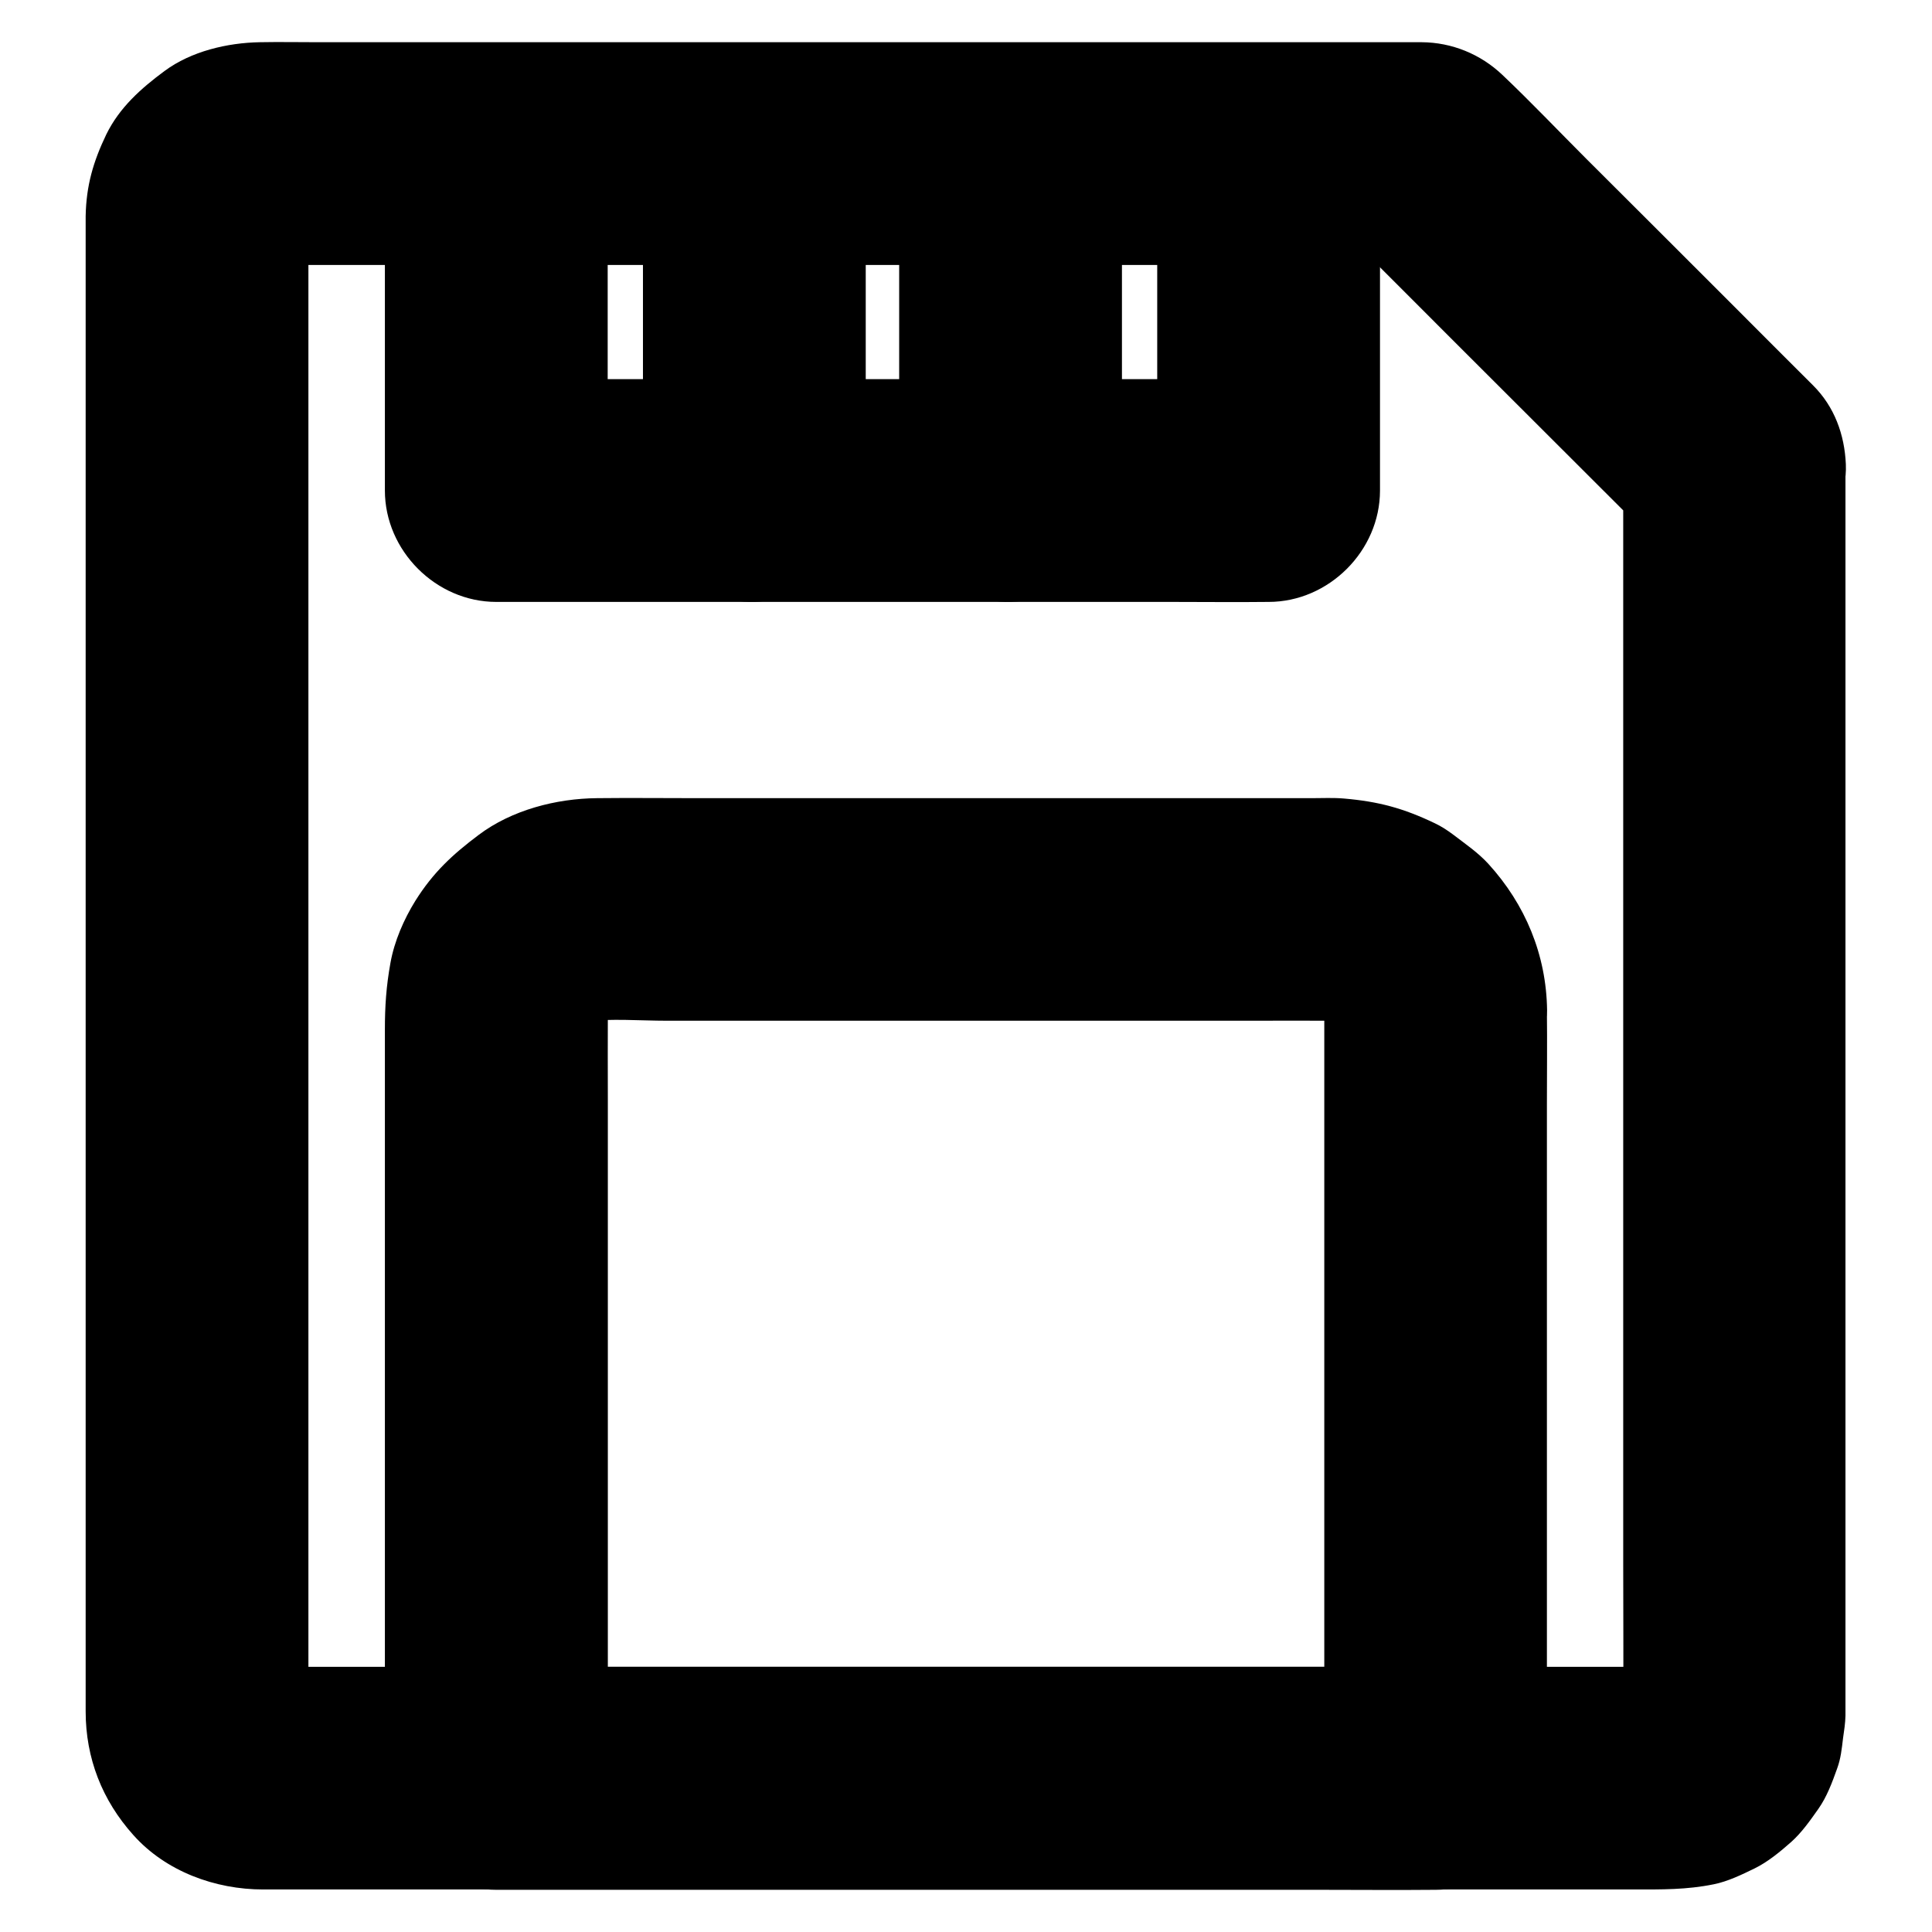
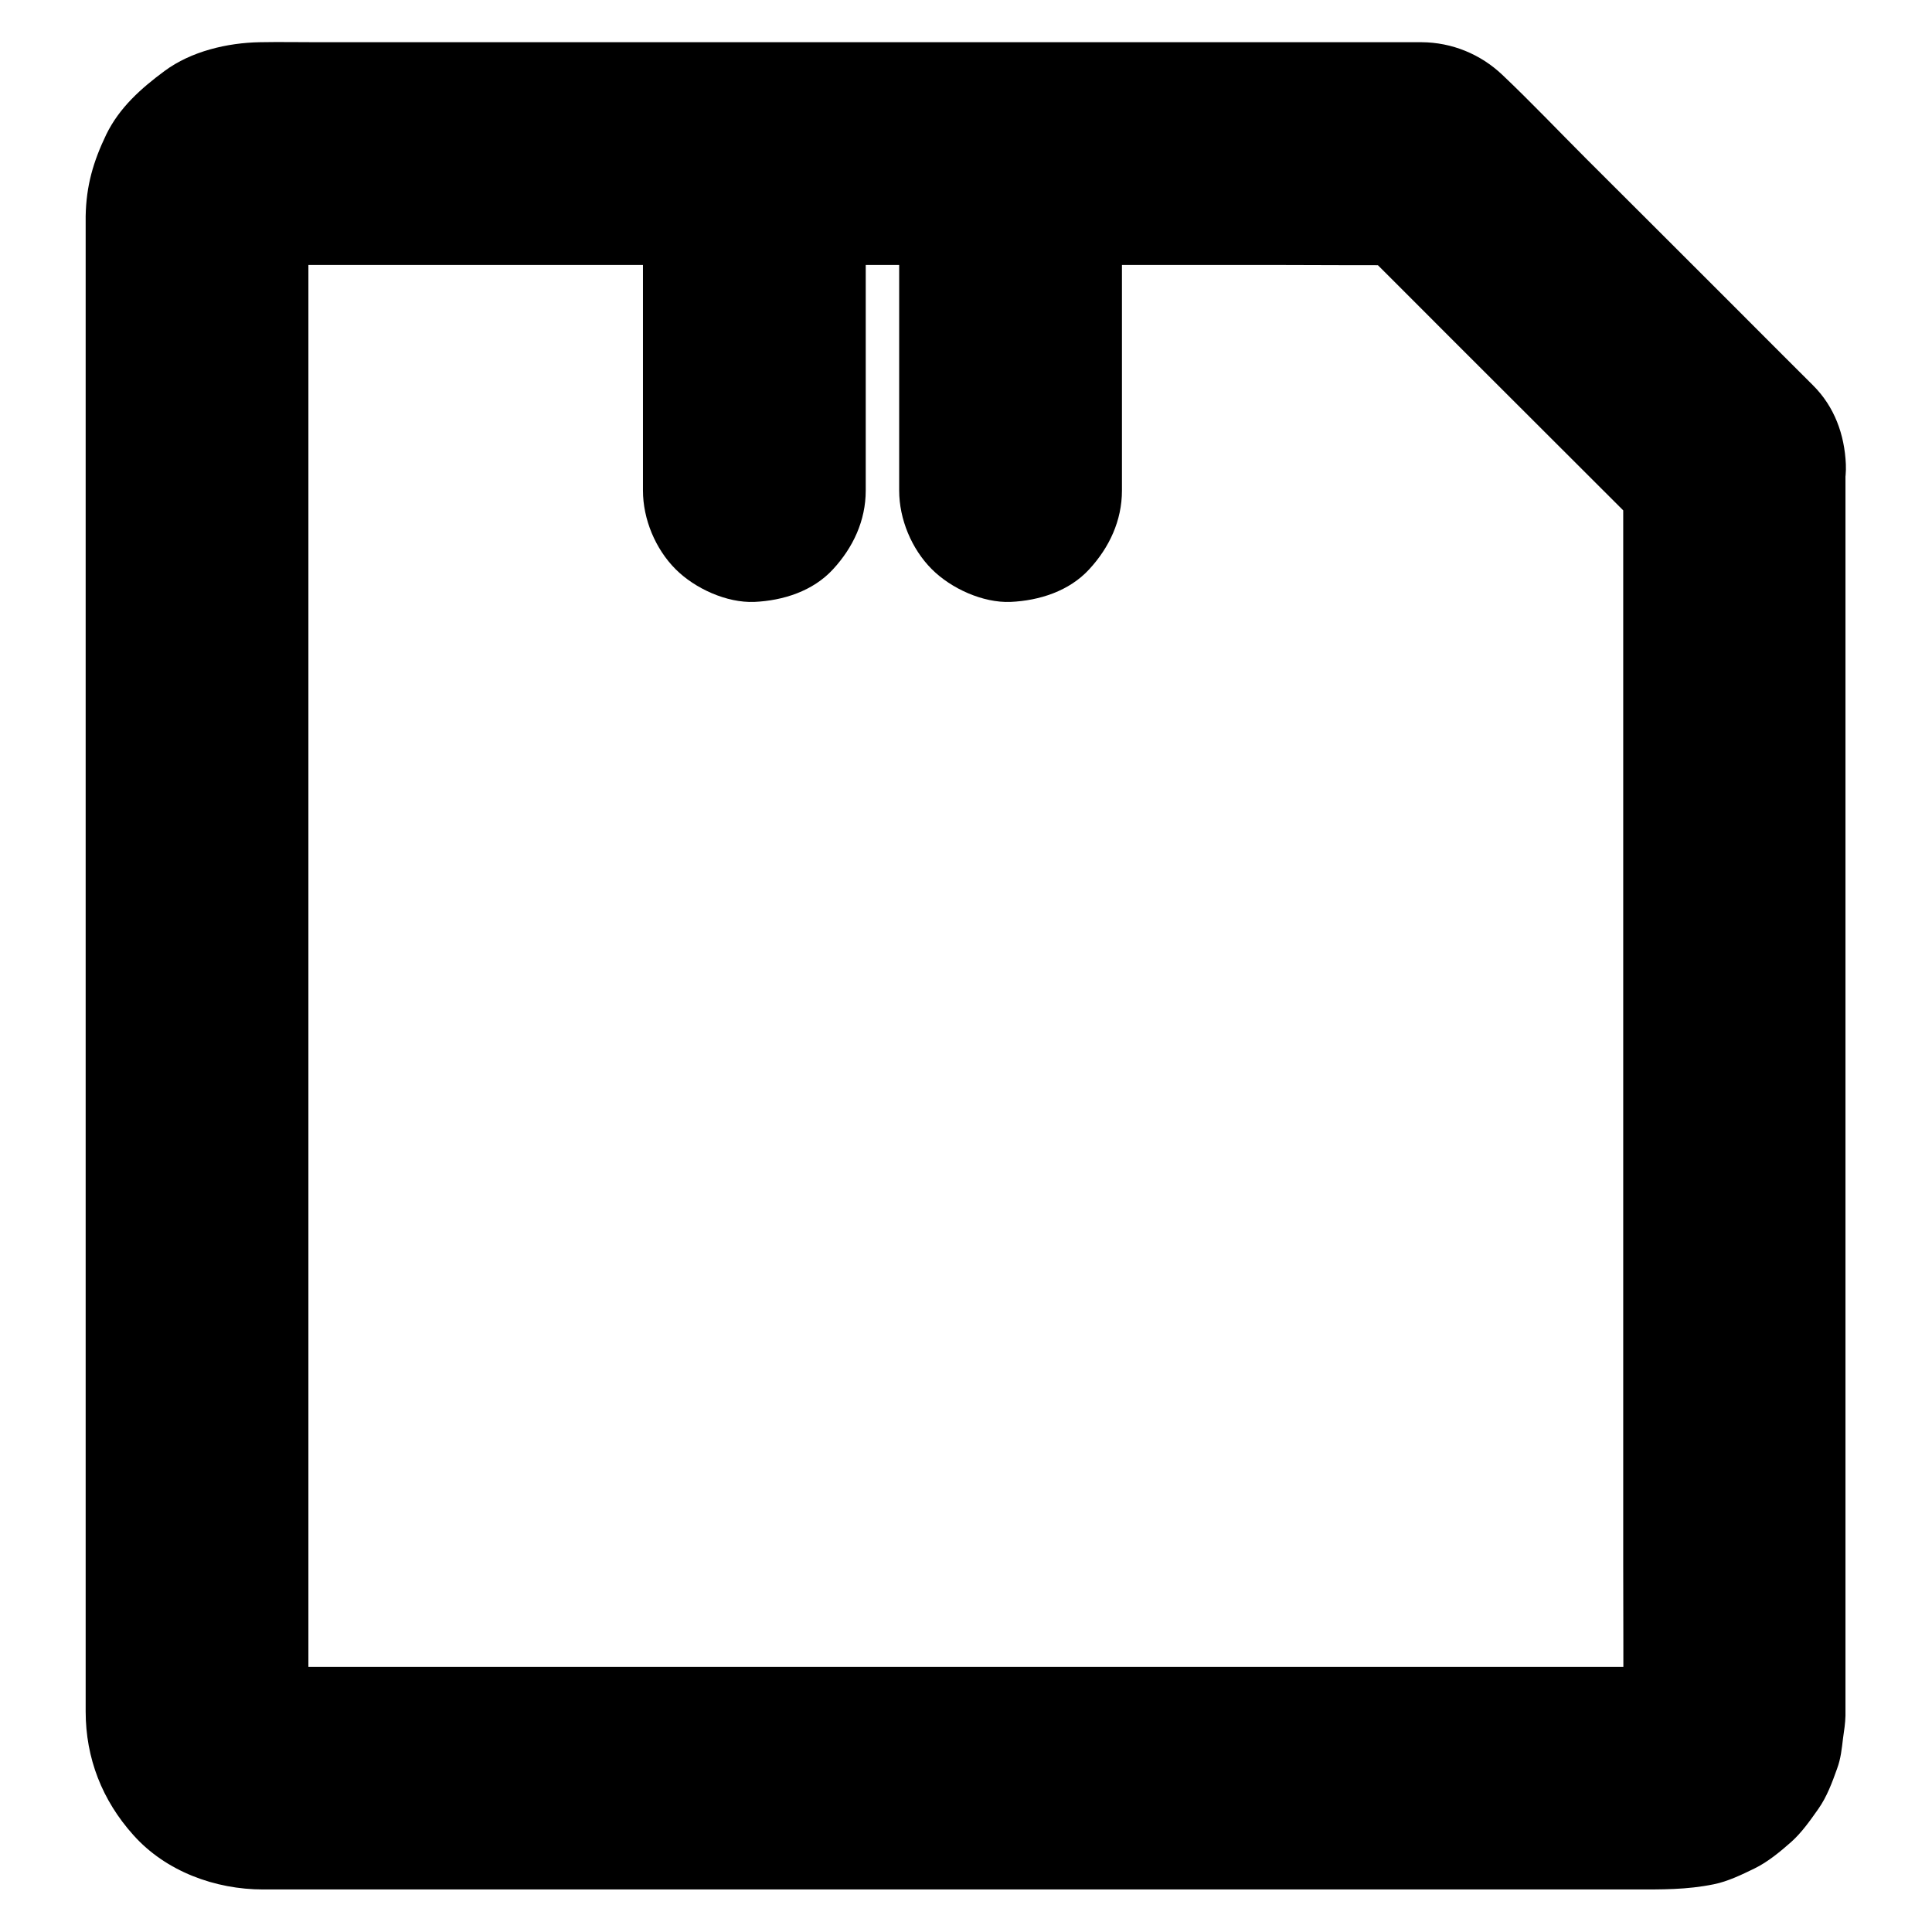
<svg xmlns="http://www.w3.org/2000/svg" fill="#000000" width="800px" height="800px" version="1.1" viewBox="144 144 512 512">
  <g>
    <path d="m574.17 267.06v33.16 79.605 96.137 82.754c0 13.188 0.098 26.32 0 39.508 0 0.836-0.051 1.625-0.098 2.461 0.344-2.609 0.688-5.215 1.031-7.871-0.195 1.523-0.59 3-1.18 4.43 0.984-2.363 1.969-4.723 2.953-7.035-0.641 1.379-1.379 2.656-2.262 3.836 1.523-1.969 3.102-3.984 4.625-5.953-0.836 0.984-1.723 1.871-2.707 2.707 1.969-1.523 3.984-3.102 5.953-4.625-1.23 0.934-2.461 1.672-3.836 2.262 2.363-0.984 4.723-1.969 7.035-2.953-1.426 0.59-2.902 0.984-4.43 1.18 2.609-0.344 5.215-0.688 7.871-1.031-3.836 0.395-7.773 0.098-11.609 0.098h-27.109-40.344-49.348-54.121-54.613-50.871-42.754-30.75-14.27c-0.836 0-1.672-0.051-2.559-0.098 2.609 0.344 5.215 0.688 7.871 1.031-1.523-0.195-3-0.59-4.43-1.18 2.363 0.984 4.723 1.969 7.035 2.953-1.379-0.641-2.656-1.379-3.836-2.262 1.969 1.523 3.984 3.102 5.953 4.625-0.984-0.836-1.871-1.723-2.707-2.707 1.523 1.969 3.102 3.984 4.625 5.953-0.934-1.23-1.672-2.461-2.262-3.836 0.984 2.363 1.969 4.723 2.953 7.035-0.59-1.426-0.984-2.902-1.18-4.43 0.344 2.609 0.688 5.215 1.031 7.871-0.395-4.035-0.098-8.215-0.098-12.25v-28.781-42.852-52.203-57.465-58.008-54.07-45.41-32.668-15.152c0-0.836 0.051-1.723 0.098-2.559-0.344 2.609-0.688 5.215-1.031 7.871 0.195-1.523 0.59-3 1.18-4.43-0.984 2.363-1.969 4.723-2.953 7.035 0.641-1.379 1.379-2.656 2.262-3.836-1.523 1.969-3.102 3.984-4.625 5.953 0.836-0.984 1.723-1.871 2.707-2.707-1.969 1.523-3.984 3.102-5.953 4.625 1.23-0.934 2.461-1.672 3.836-2.262-2.363 0.984-4.723 1.969-7.035 2.953 1.426-0.59 2.902-0.984 4.43-1.18-2.609 0.344-5.215 0.688-7.871 1.031 3.246-0.344 6.594-0.098 9.891-0.098h22.289 73.555 89.25 77.293c12.547 0 25.094 0.148 37.688 0h0.543c-6.938-2.902-13.922-5.758-20.859-8.66 9.297 9.297 18.598 18.547 27.848 27.848 14.809 14.762 29.57 29.57 44.379 44.328 3.394 3.394 6.742 6.742 10.137 10.137 5.363 5.363 13.285 8.66 20.859 8.66 7.231 0 15.891-3.199 20.859-8.66 5.164-5.609 9.004-12.988 8.66-20.859-0.344-7.824-3-15.203-8.66-20.859-6.988-6.988-14.023-13.973-21.008-21.008-13.039-13.039-26.074-26.074-39.164-39.113-7.379-7.379-14.613-15.008-22.188-22.188-5.805-5.512-13.383-8.609-21.402-8.66h-2.164-9.004-33.504-48.562-56.039-56.828-49.988-36.406c-5.117 0-10.234-0.098-15.352 0-8.66 0.148-18.254 2.41-25.289 7.625-6.25 4.625-11.957 9.691-15.449 16.828-3.445 7.184-5.312 13.531-5.461 21.648v2.902 20.27 35.965 47.578 54.516 57.562 55.793 50.234 39.902 25.586 5.953c0 12.398 4.379 23.566 12.645 32.766 8.609 9.645 21.695 14.414 34.391 14.414h5.953 26.32 41.18 51.512 56.531 57.172 52.449 43.297 28.93c7.231 0 13.875 0.098 21.105-1.379 3.691-0.738 7.43-2.559 10.773-4.184 3.543-1.723 6.84-4.477 9.742-7.035 2.805-2.508 5.066-5.758 7.184-8.758 2.262-3.199 3.691-7.086 4.969-10.676 0.984-2.656 1.23-5.215 1.574-8.07 0.297-2.016 0.59-3.938 0.641-5.953v-0.344-5.215-26.566-43.148-53.184-57.465-55.055-46.938-32.176-11.512c0-7.578-3.297-15.5-8.66-20.859-4.977-5.133-13.387-8.969-20.719-8.676-7.625 0.344-15.547 2.856-20.859 8.66-5.316 5.805-8.66 12.891-8.66 20.859z" />
-     <path d="m494.95 411.71v20.172 48.707 58.695 50.973c0 8.215-0.098 16.434 0 24.648v0.344c9.84-9.84 19.68-19.68 29.52-29.52h-24.699-59.582-71.832-62.289c-10.035 0-20.074-0.148-30.109 0h-0.395l29.52 29.52v-20.469-49.348-59.188-50.871c0-7.824-0.051-15.695 0-23.52 0-1.18 0.098-2.363 0.195-3.543-0.344 2.609-0.688 5.215-1.031 7.871 0.344-2.41 0.984-4.723 1.871-6.988-0.984 2.363-1.969 4.723-2.953 7.035 0.934-2.164 2.164-4.184 3.59-6.102-1.523 1.969-3.102 3.984-4.625 5.953 1.328-1.672 2.856-3.148 4.527-4.527-1.969 1.523-3.984 3.102-5.953 4.625 1.871-1.426 3.887-2.656 6.102-3.59-2.363 0.984-4.723 1.969-7.035 2.953 2.262-0.934 4.574-1.523 6.988-1.871-2.609 0.344-5.215 0.688-7.871 1.031 7.184-0.836 14.711-0.195 21.895-0.195h47.133 57.418 49.398c7.625 0 15.301-0.051 22.977 0 1.18 0 2.363 0.098 3.543 0.195-2.609-0.344-5.215-0.688-7.871-1.031 2.41 0.344 4.723 0.984 6.988 1.871-2.363-0.984-4.723-1.969-7.035-2.953 2.164 0.934 4.184 2.164 6.102 3.59-1.969-1.523-3.984-3.102-5.953-4.625 1.672 1.328 3.148 2.856 4.527 4.527-1.523-1.969-3.102-3.984-4.625-5.953 1.426 1.871 2.656 3.887 3.59 6.102-0.984-2.363-1.969-4.723-2.953-7.035 0.934 2.262 1.523 4.574 1.871 6.988-0.344-2.609-0.688-5.215-1.031-7.871-0.008 1.086 0.09 2.219 0.09 3.398 0.098 7.625 3.246 15.449 8.66 20.859 5.117 5.117 13.531 8.953 20.859 8.66 7.625-0.344 15.547-2.856 20.859-8.66 5.266-5.758 8.758-12.891 8.66-20.859-0.195-14.66-5.758-28.043-15.598-38.82-2.707-2.953-6.102-5.266-9.25-7.676-1.574-1.18-3.148-2.215-4.922-3.051-8.316-3.984-14.906-5.758-24.059-6.543-2.805-0.246-5.656-0.098-8.461-0.098h-42.902-63.27-57.316c-8.66 0-17.32-0.098-25.977 0-10.875 0.098-22.633 3.148-31.391 9.742-6.938 5.215-12.055 9.938-16.777 17.465-3.051 4.922-5.559 10.676-6.594 16.434-1.133 6.25-1.477 11.562-1.477 17.664v40.836 62.238 59.926 33.898 1.574c0 15.941 13.531 29.52 29.52 29.52h24.699 59.582 71.832 62.289c10.035 0 20.074 0.098 30.109 0h0.395c15.941 0 29.52-13.531 29.52-29.52v-20.172-48.707-58.695-50.973c0-8.215 0.098-16.434 0-24.648v-0.344c0-7.578-3.297-15.5-8.66-20.859-5.117-5.117-13.531-8.953-20.859-8.66-7.625 0.344-15.547 2.856-20.859 8.66-5.266 5.707-8.613 12.789-8.613 20.809z" />
-     <path d="m246 184.99v30.012 47.922 11.07c0 15.941 13.531 29.52 29.52 29.52h20.418 48.758 59.238 51.02c8.316 0 16.629 0.098 24.895 0h0.344c15.941 0 29.52-13.531 29.52-29.52v-30.012-47.922-11.07c0-7.578-3.297-15.5-8.66-20.859-5.117-5.117-13.527-9.004-20.859-8.66-7.625 0.344-15.547 2.856-20.859 8.66-5.316 5.758-8.66 12.84-8.66 20.859v30.012 47.922 11.07c9.84-9.84 19.68-19.68 29.52-29.52h-20.418-48.758-59.238-51.02c-8.316 0-16.629-0.148-24.895 0h-0.344c9.84 9.84 19.68 19.68 29.52 29.52v-30.012-47.922-11.07c0-7.578-3.297-15.5-8.66-20.859-5.117-5.117-13.531-9.004-20.859-8.66-7.625 0.344-15.547 2.856-20.859 8.66-5.316 5.758-8.66 12.84-8.66 20.859z" />
    <path d="m382.29 184.99v30.012 47.922 11.07c0 7.578 3.297 15.5 8.66 20.859 5.117 5.117 13.531 8.953 20.859 8.66 7.625-0.344 15.547-2.856 20.859-8.66 5.312-5.758 8.66-12.891 8.66-20.859v-30.012-47.922-11.07c0-7.578-3.297-15.5-8.66-20.859-5.113-5.117-13.527-9.004-20.859-8.66-7.625 0.344-15.547 2.856-20.859 8.66-5.312 5.758-8.66 12.84-8.66 20.859z" />
    <path d="m314.39 184.99v30.012 47.922 11.07c0 7.578 3.297 15.5 8.66 20.859 5.117 5.117 13.531 8.953 20.859 8.66 7.625-0.344 15.547-2.856 20.859-8.66 5.312-5.758 8.66-12.891 8.66-20.859v-30.012-47.922-11.07c0-7.578-3.297-15.5-8.66-20.859-5.113-5.117-13.527-9.004-20.859-8.66-7.625 0.344-15.547 2.856-20.859 8.66-5.316 5.758-8.66 12.84-8.66 20.859z" />
  </g>
</svg>